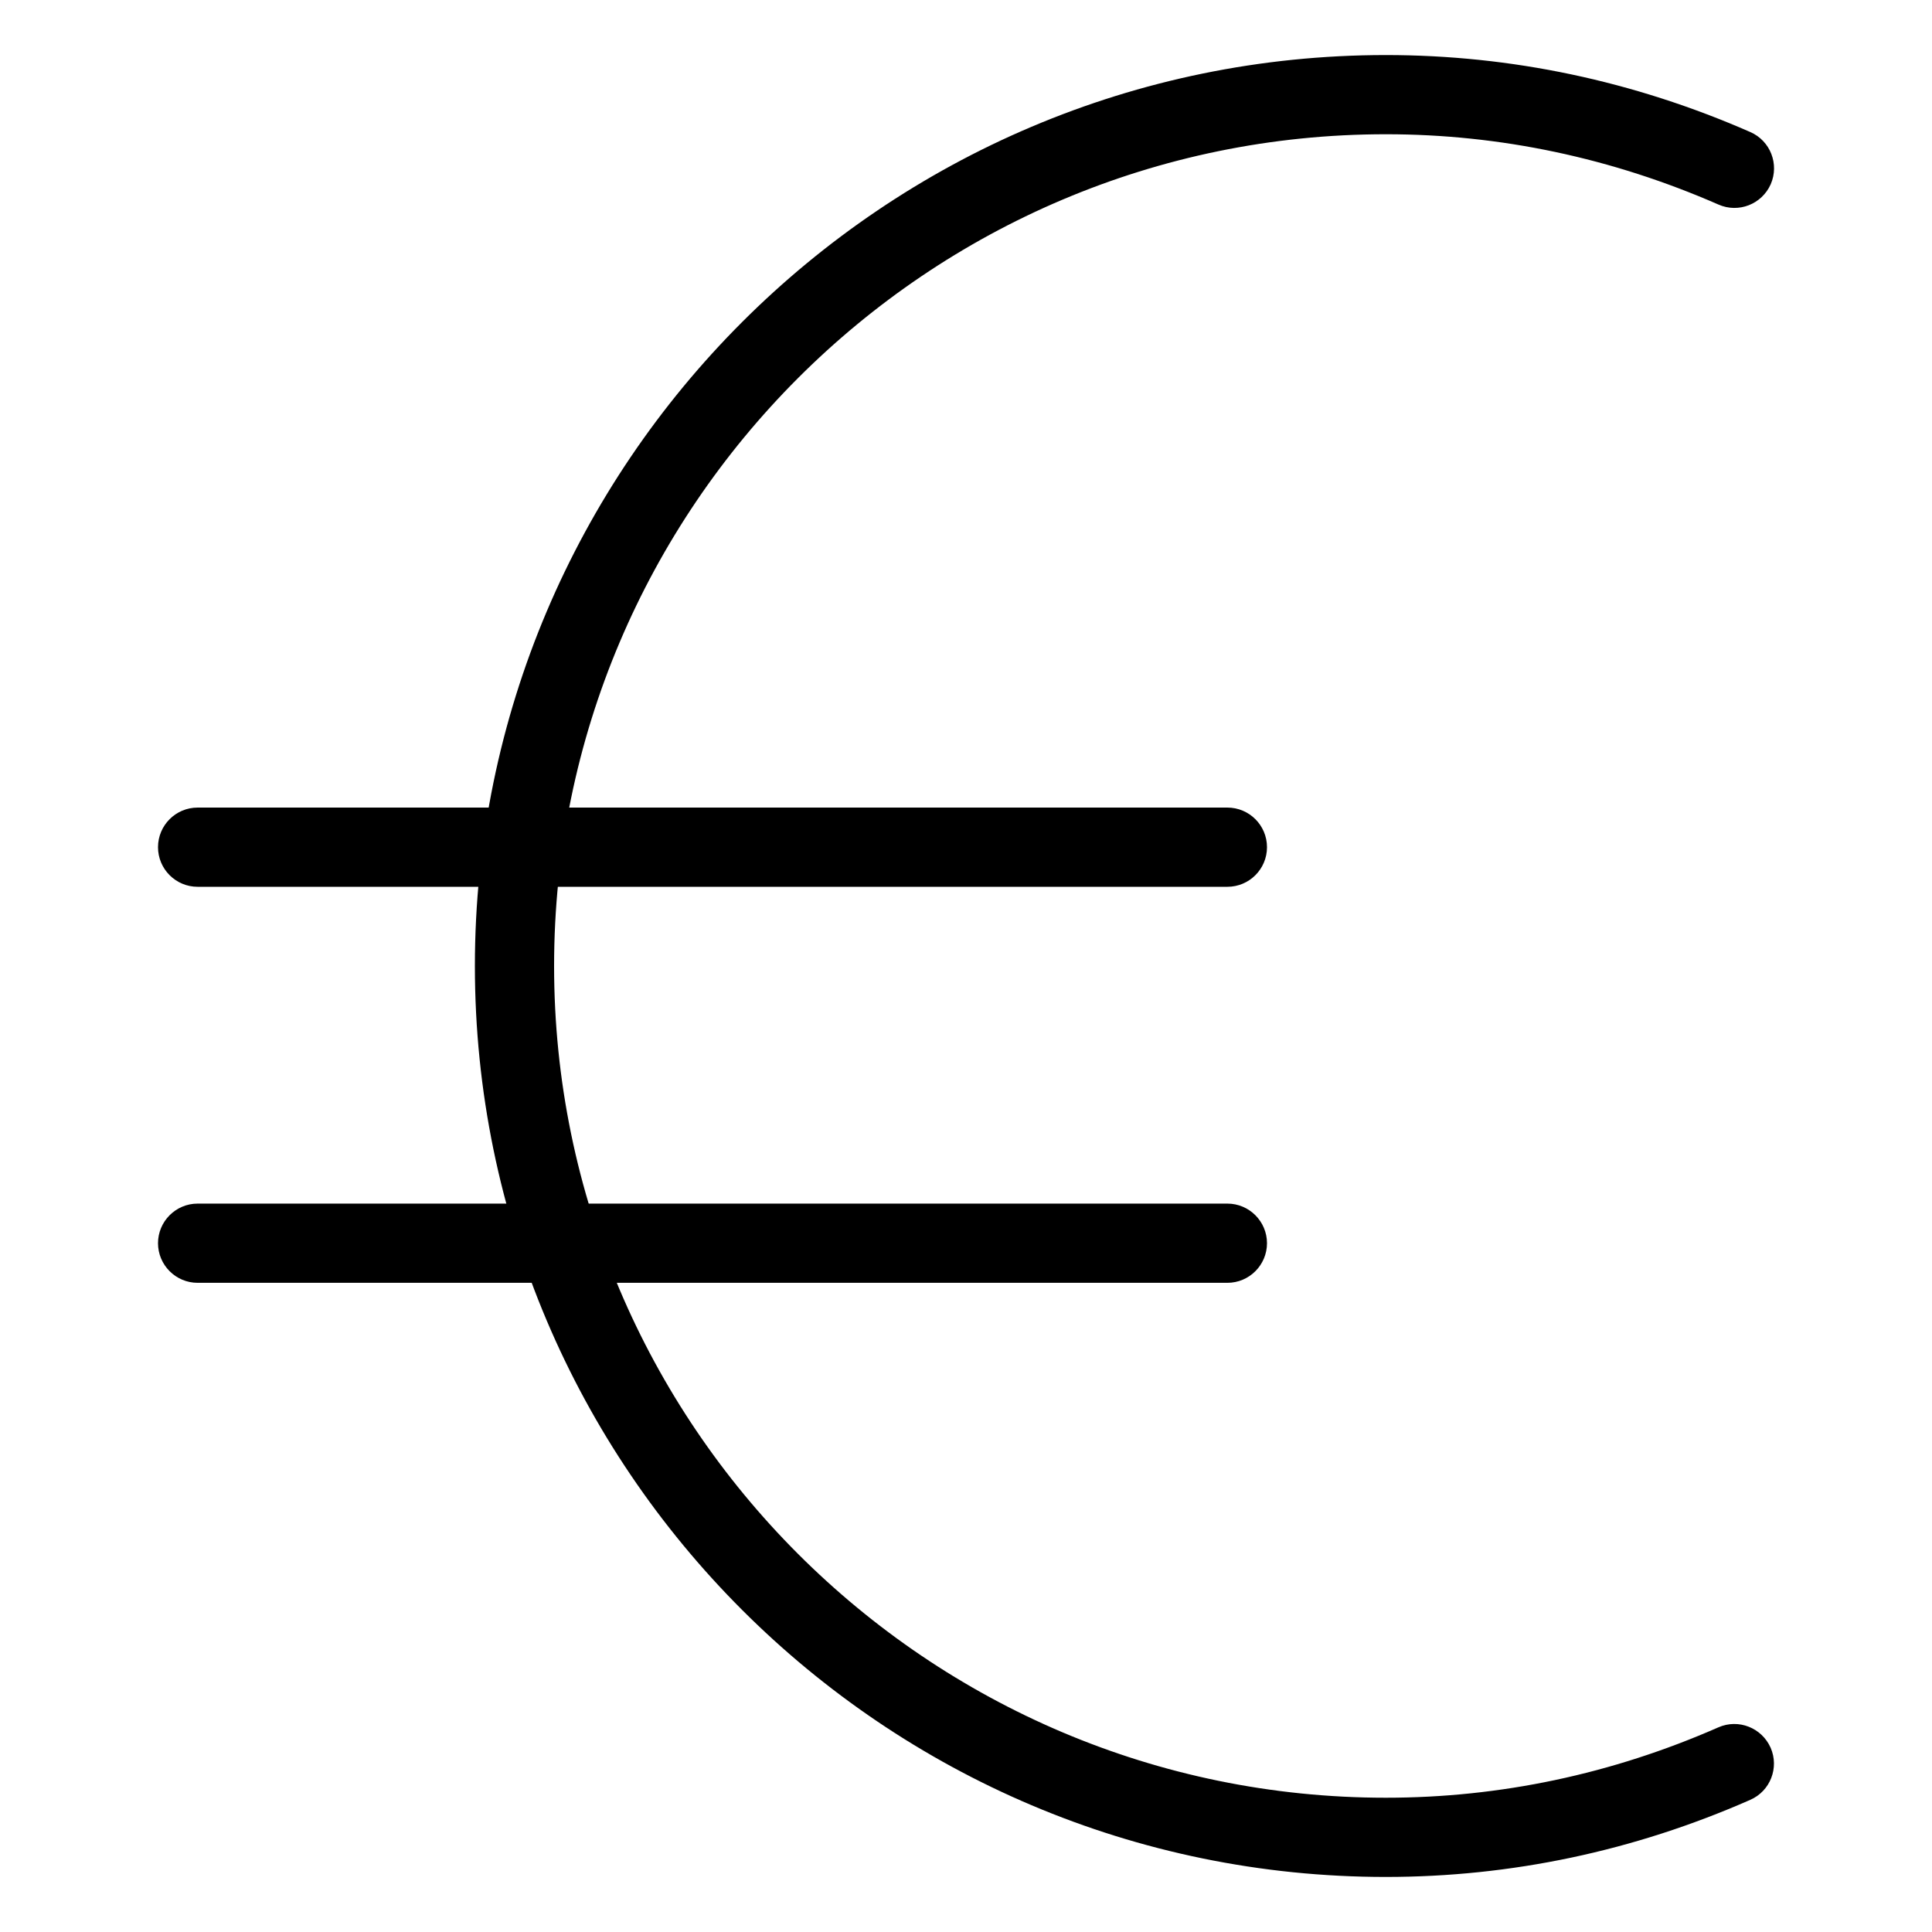
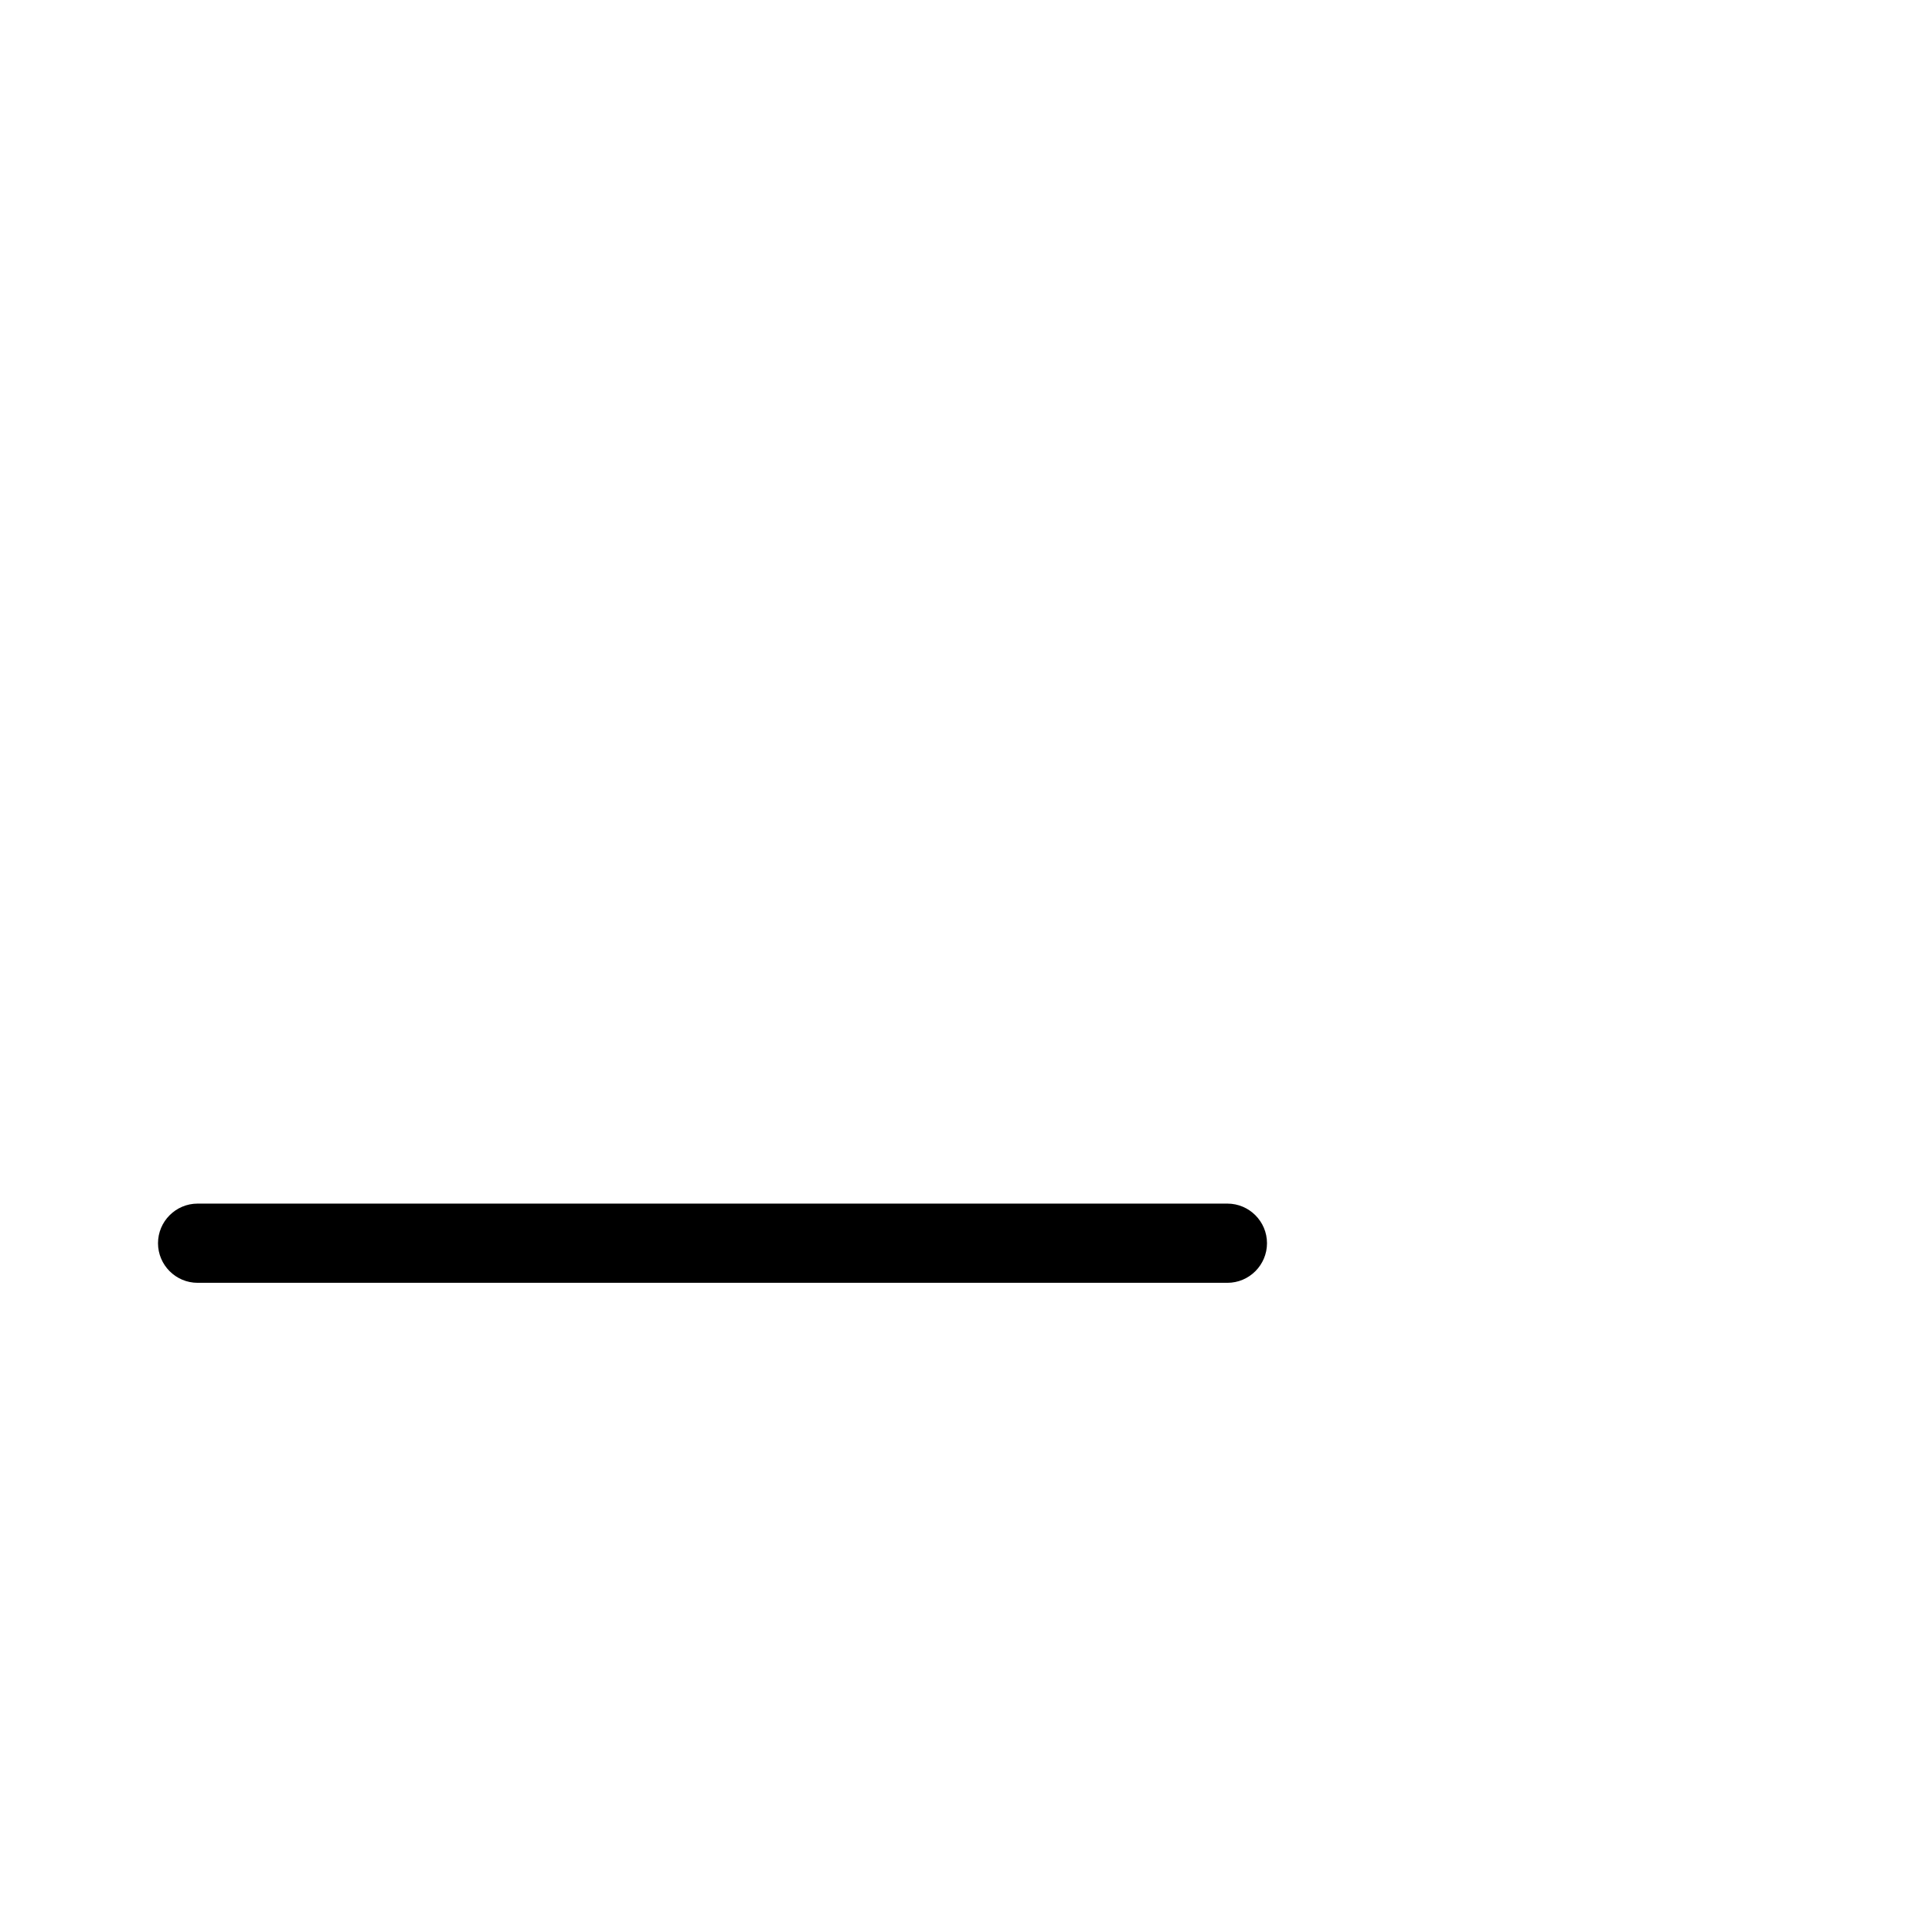
<svg xmlns="http://www.w3.org/2000/svg" fill="#000000" width="800px" height="800px" version="1.1" viewBox="144 144 512 512">
  <g>
-     <path d="m511.26 641.41c-133.11 0-241.41-108.3-241.41-241.41 0-133.11 108.3-241.41 241.41-241.41 33.211 0 65.684 6.863 96.586 20.402 5.332 2.332 7.727 8.523 5.414 13.832-2.352 5.289-8.5 7.727-13.832 5.394-28.254-12.363-57.895-18.641-88.168-18.641-121.54 0-220.42 98.871-220.42 220.42 0 121.54 98.871 220.42 220.42 220.42 30.312 0 59.953-6.277 88.145-18.66 5.332-2.332 11.484 0.125 13.832 5.414 2.309 5.289-0.082 11.484-5.414 13.812-30.836 13.562-63.332 20.426-96.562 20.426z" />
-     <path d="m469.27 379.01h-272.9c-5.793 0-10.496-4.703-10.496-10.496s4.703-10.496 10.496-10.496h272.9c5.793 0 10.496 4.703 10.496 10.496s-4.703 10.496-10.496 10.496z" />
    <path d="m469.27 483.96h-272.9c-5.793 0-10.496-4.723-10.496-10.496s4.703-10.496 10.496-10.496h272.9c5.793 0 10.496 4.723 10.496 10.496s-4.703 10.496-10.496 10.496z" />
  </g>
</svg>